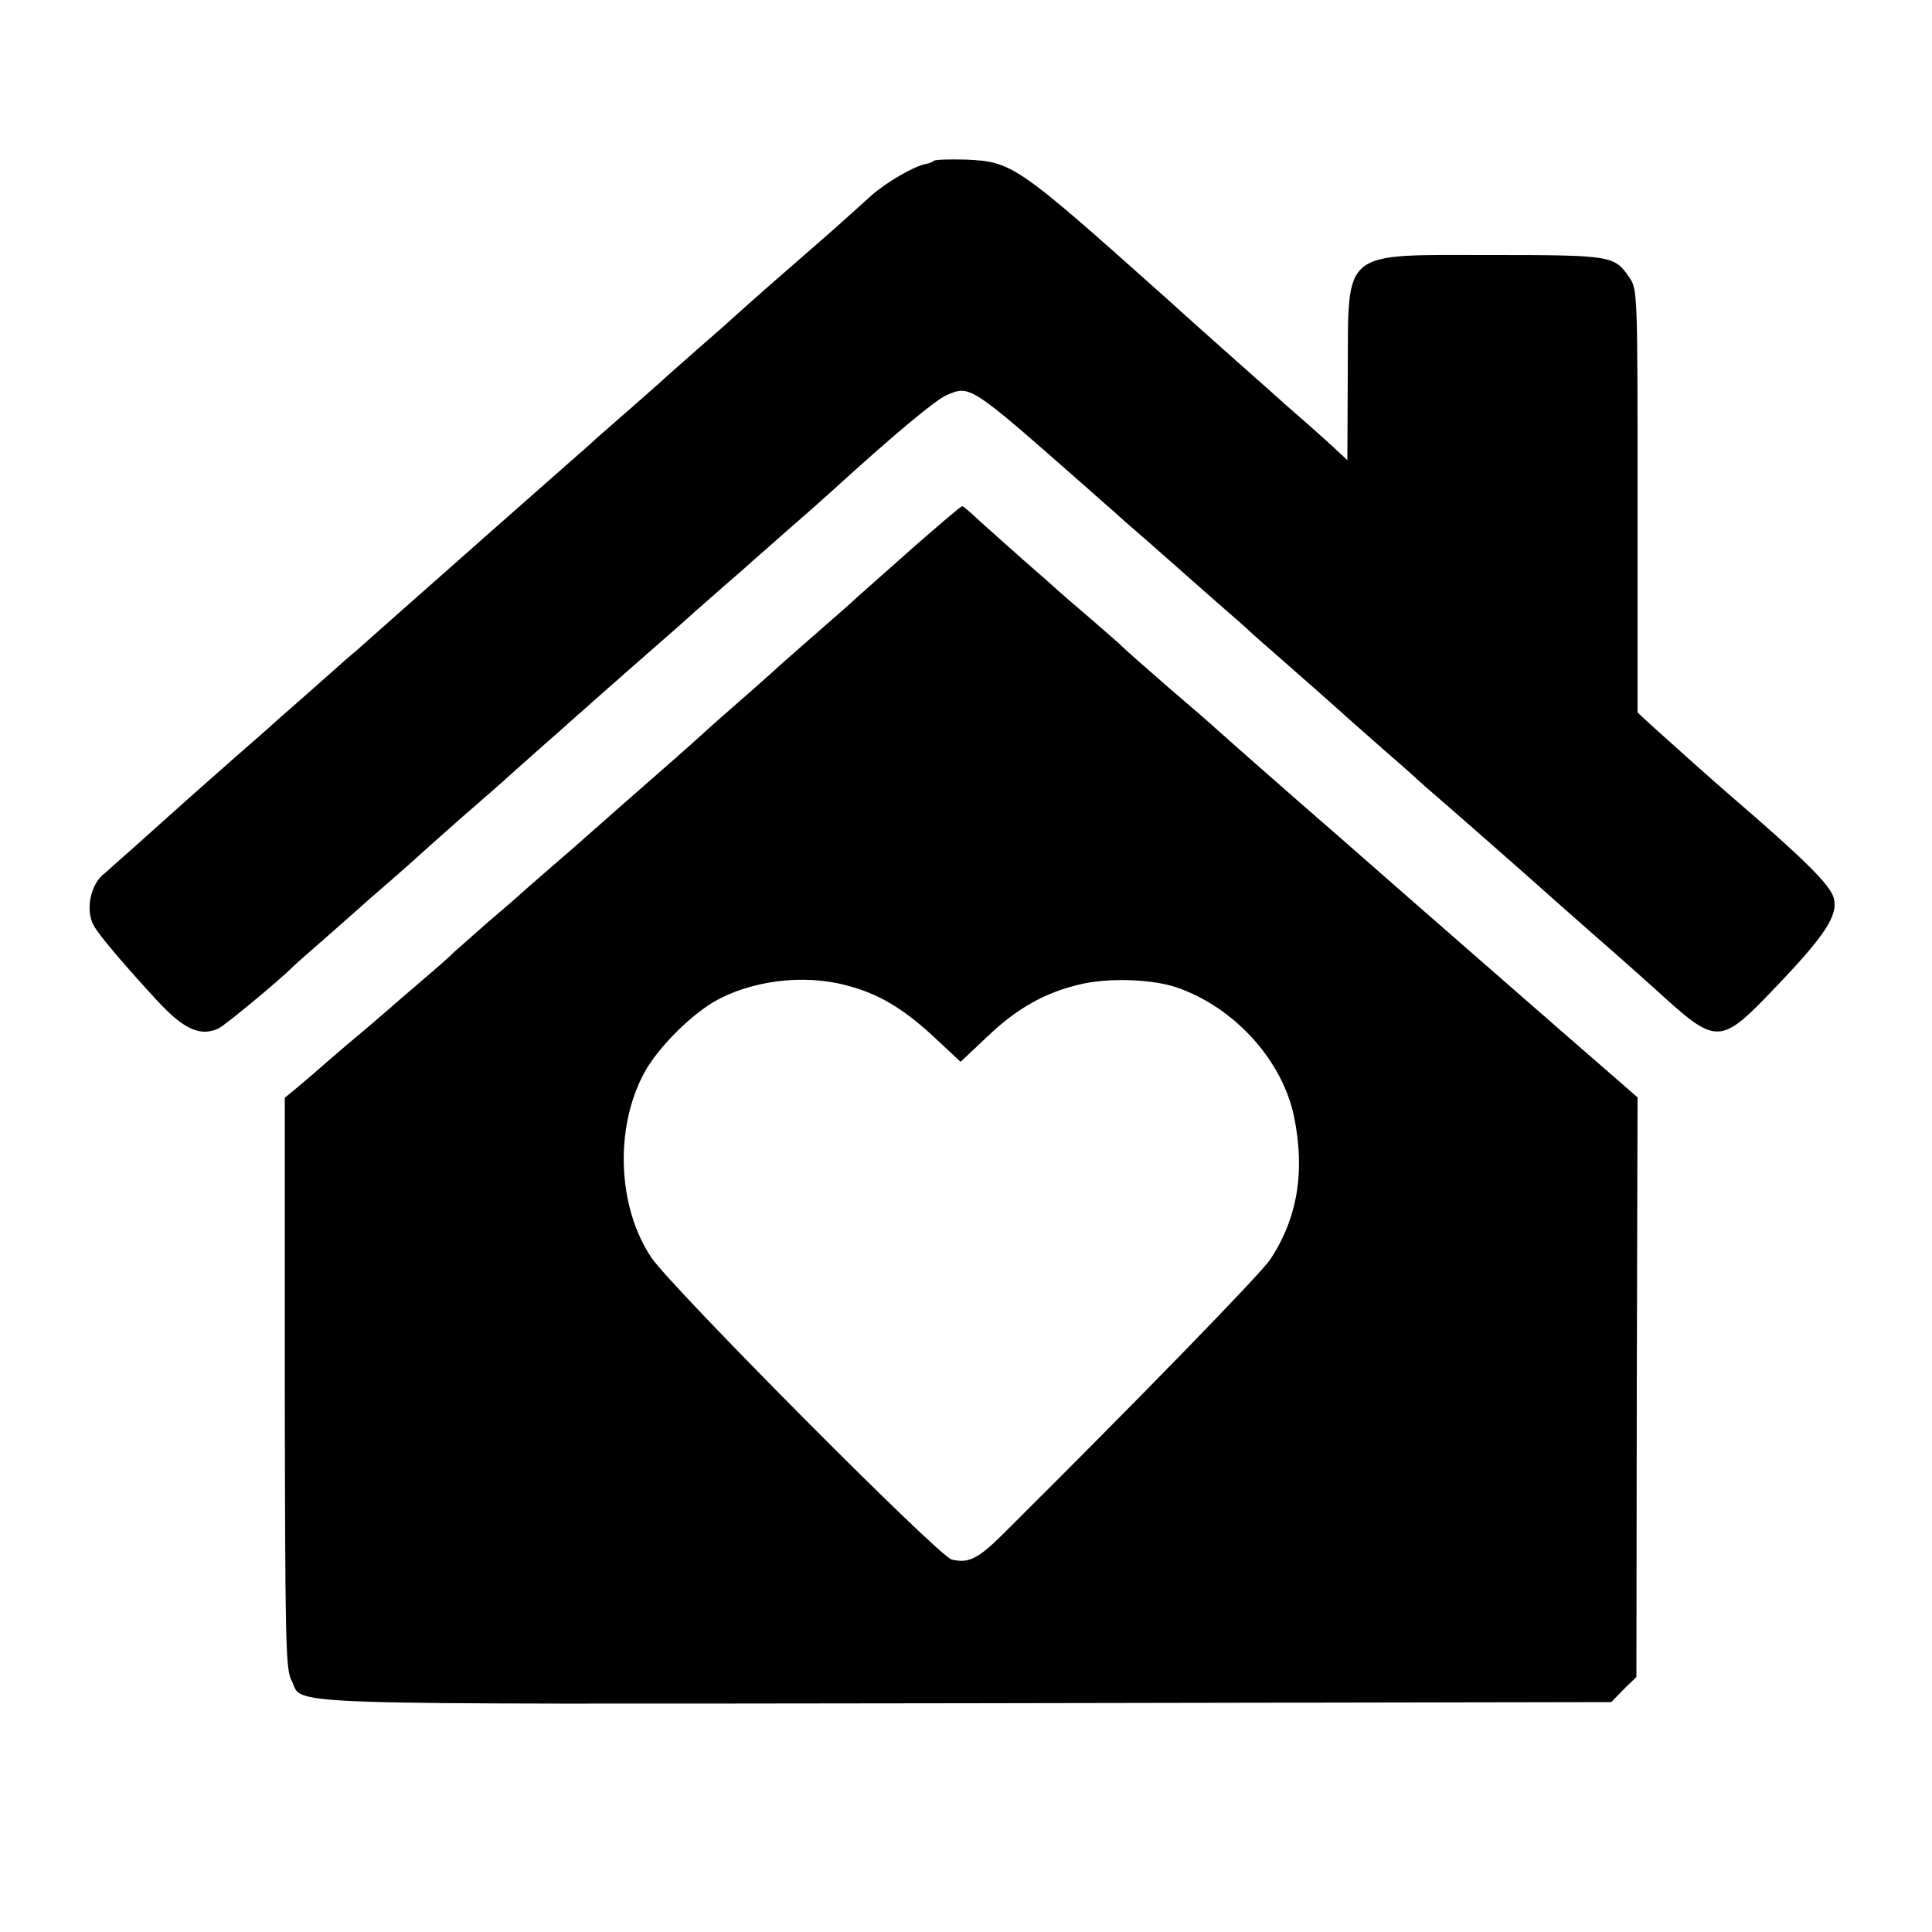
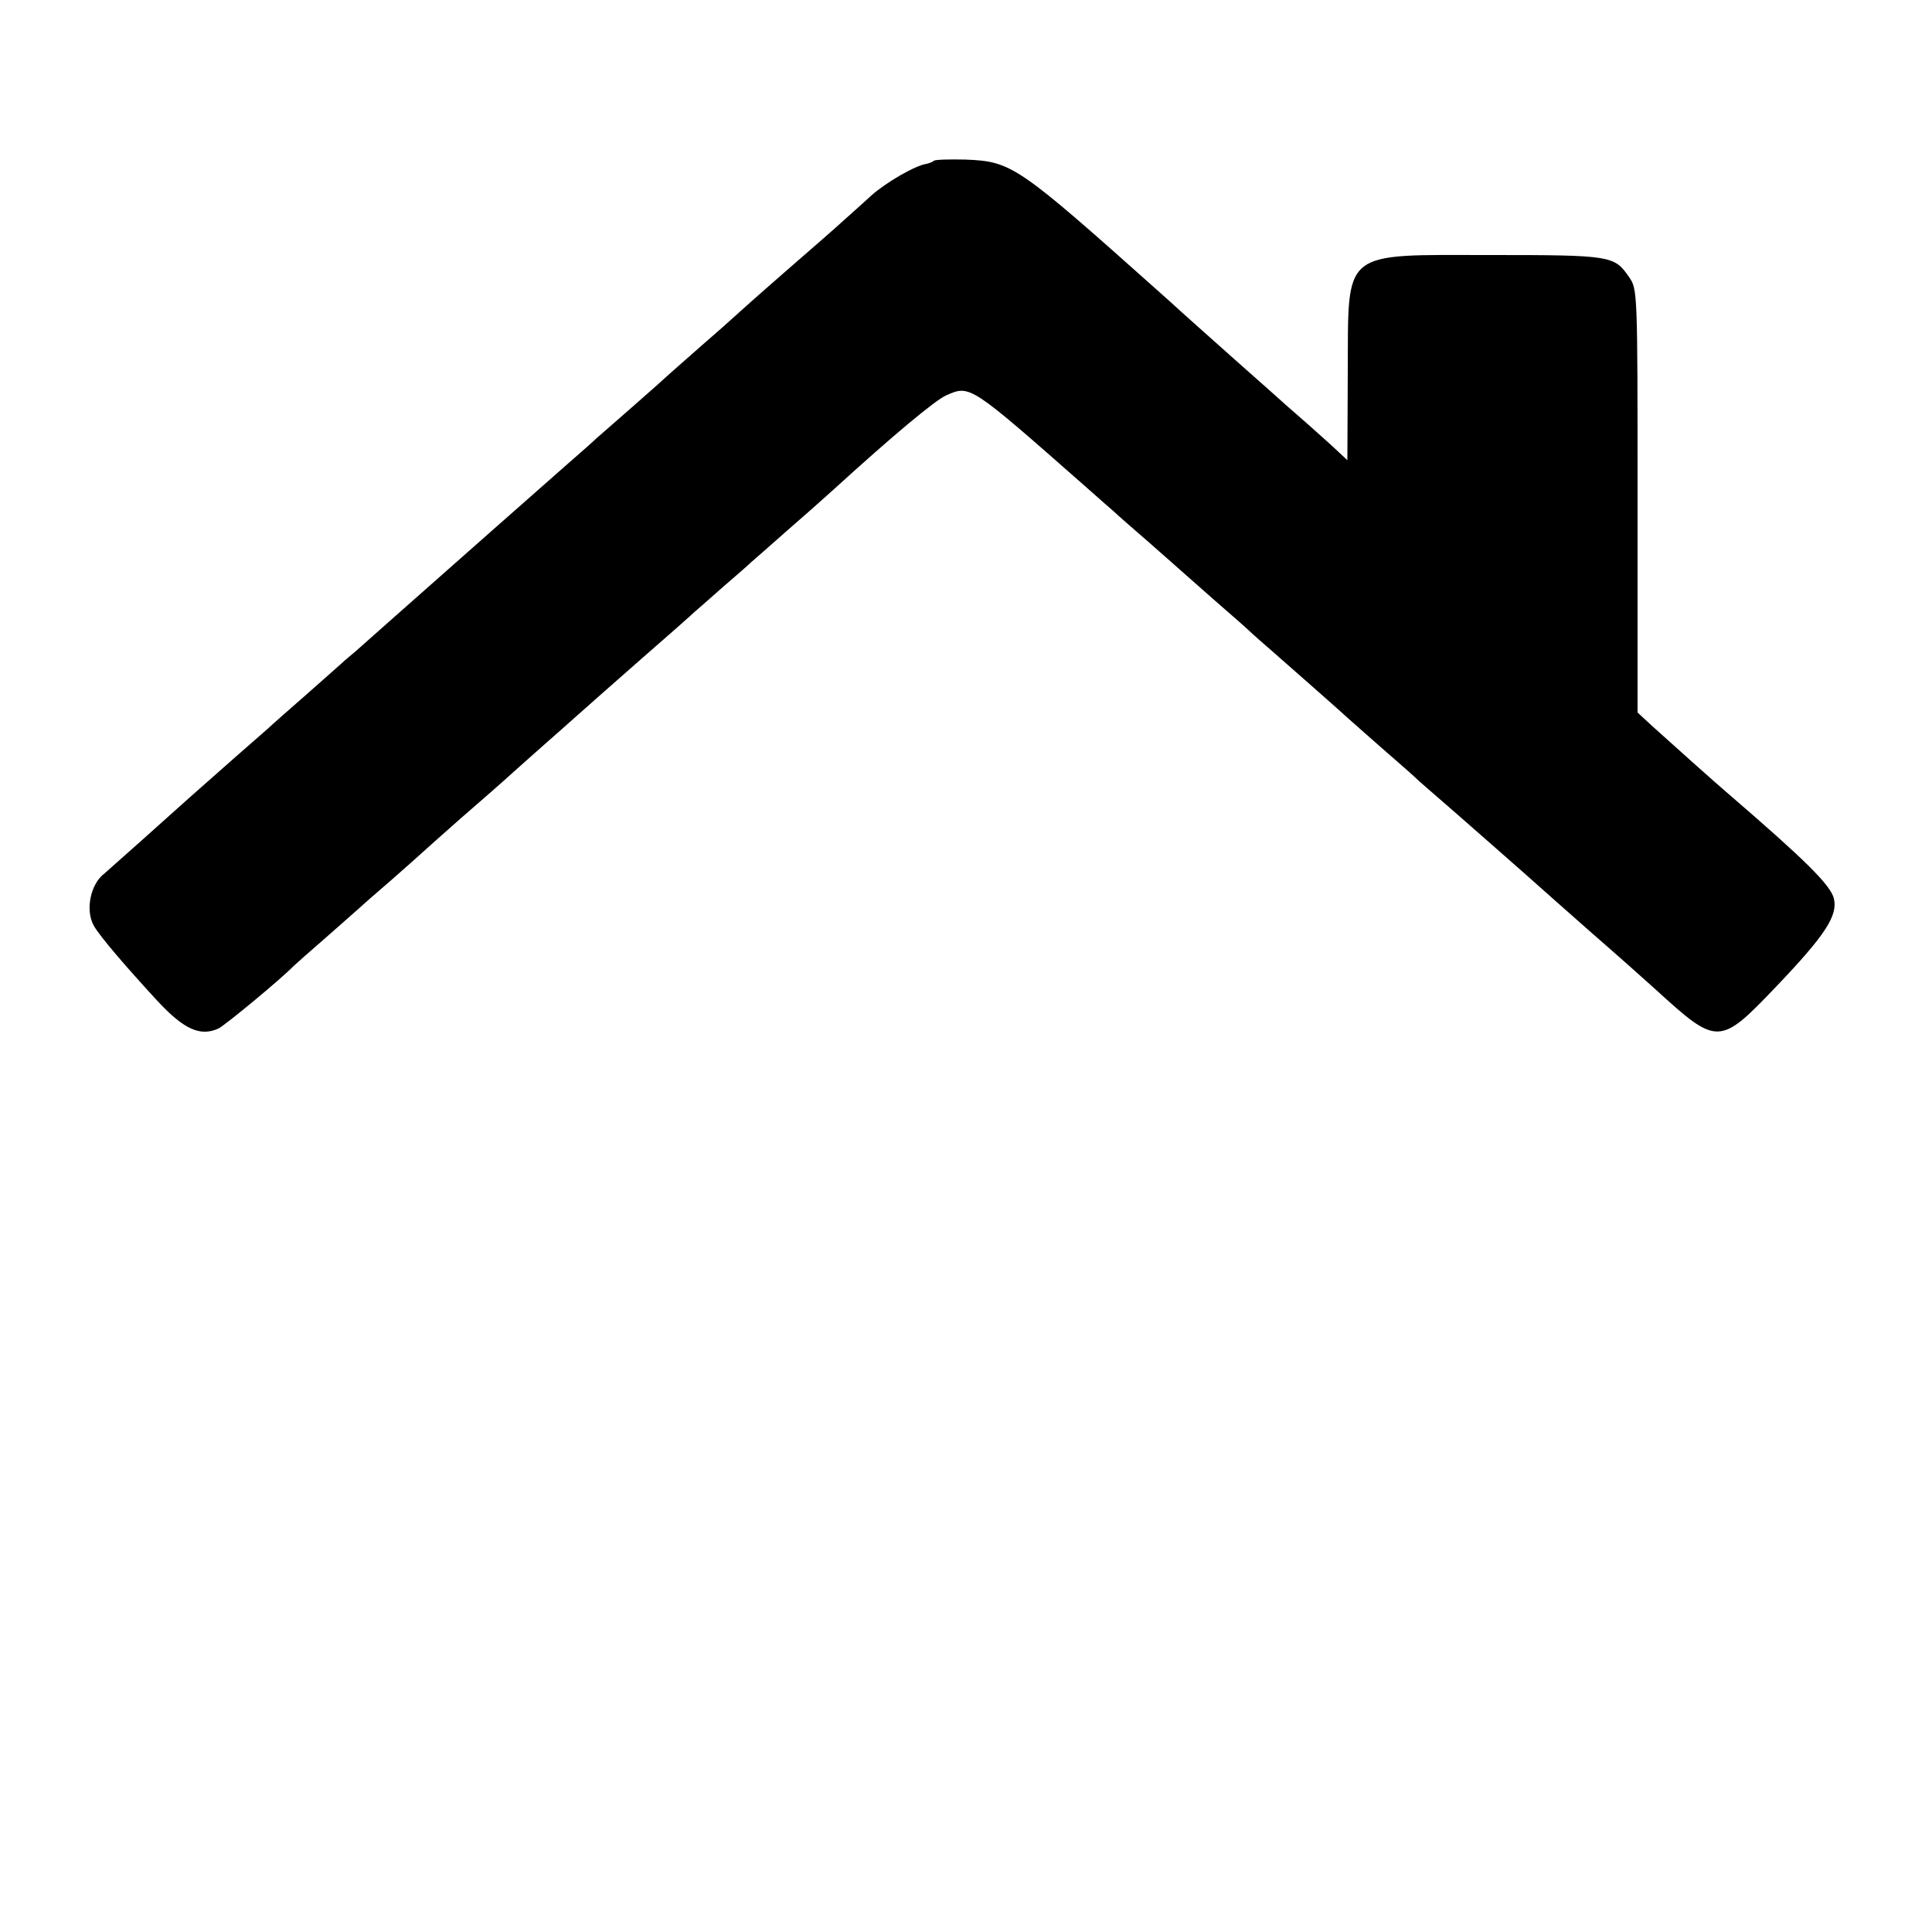
<svg xmlns="http://www.w3.org/2000/svg" version="1.0" width="500pt" height="500pt" viewBox="0 0 500 500" preserveAspectRatio="xMidYMid meet">
  <g transform="translate(0,500) scale(0.1,-0.1)" fill="#000000" stroke="none">
    <path d="M2417 4584 c-3 -3 -11 -6 -19 -8 -29 -4 -105 -48 -143 -82 -22 -20 -53 -48 -70 -63 -16 -15 -86 -76 -155 -136 -69 -60 -127 -112 -130 -115 -3 -3 -41 -37 -85 -75 -44 -39 -82 -72 -85 -75 -3 -3 -43 -39 -90 -80 -47 -41 -90 -79 -96 -84 -6 -6 -42 -38 -80 -71 -135 -119 -236 -208 -419 -370 -55 -49 -111 -98 -124 -110 -13 -11 -29 -24 -35 -30 -6 -5 -49 -44 -96 -85 -47 -41 -90 -79 -96 -85 -6 -5 -42 -37 -80 -70 -91 -80 -153 -135 -253 -225 -46 -41 -87 -77 -90 -80 -37 -27 -51 -96 -28 -136 15 -27 83 -106 165 -195 68 -73 110 -92 157 -71 17 8 163 129 195 162 3 3 41 37 85 75 44 39 82 72 85 75 3 3 39 35 80 70 41 36 77 68 80 71 3 3 48 43 100 89 52 45 116 101 141 124 25 22 76 68 114 101 37 33 73 65 79 70 6 6 67 59 136 120 69 60 130 114 136 120 6 5 40 35 74 65 35 30 68 59 74 65 6 5 47 41 91 80 44 38 98 86 120 106 158 144 265 233 294 246 62 27 60 28 360 -236 35 -31 69 -61 75 -66 6 -6 47 -42 91 -80 44 -39 82 -72 85 -75 3 -3 41 -36 85 -75 44 -38 87 -76 96 -85 9 -8 31 -28 50 -44 39 -34 191 -168 199 -176 3 -3 41 -36 85 -75 44 -38 87 -76 96 -85 9 -8 27 -24 40 -35 34 -29 273 -239 279 -245 3 -3 61 -54 130 -115 69 -60 143 -126 165 -146 160 -146 165 -146 312 8 127 133 160 184 149 228 -9 35 -75 100 -270 268 -33 28 -156 138 -199 177 l-39 36 0 547 c0 545 0 548 -22 580 -38 55 -45 57 -354 57 -395 0 -372 18 -374 -305 l-1 -226 -31 29 c-17 16 -49 44 -70 63 -22 19 -47 41 -56 49 -9 8 -69 62 -135 120 -65 58 -128 114 -140 125 -12 11 -35 32 -51 46 -372 332 -385 341 -505 346 -42 1 -79 0 -82 -3z" />
-     <path d="M2370 3589 c-63 -56 -131 -116 -150 -133 -19 -18 -73 -65 -120 -106 -47 -41 -90 -79 -96 -85 -6 -5 -41 -37 -79 -70 -38 -33 -89 -78 -114 -101 -25 -23 -91 -81 -146 -129 -55 -48 -115 -101 -133 -117 -19 -17 -68 -60 -110 -96 -43 -37 -79 -69 -82 -72 -3 -3 -39 -34 -80 -69 -41 -36 -79 -70 -85 -75 -5 -6 -41 -38 -80 -71 -38 -33 -75 -64 -81 -70 -6 -5 -35 -30 -64 -55 -30 -25 -75 -63 -100 -85 -25 -22 -61 -53 -79 -68 l-34 -28 0 -738 c1 -663 2 -740 17 -769 35 -67 -98 -62 1745 -60 l1671 3 32 33 33 32 1 750 2 750 -62 54 c-58 50 -584 509 -711 621 -127 110 -298 261 -319 280 -6 6 -60 53 -121 105 -60 52 -114 100 -120 106 -5 6 -44 39 -85 75 -41 35 -77 66 -80 69 -3 3 -41 37 -85 75 -44 39 -98 87 -120 107 -22 21 -42 38 -45 38 -3 0 -57 -46 -120 -101z m-180 -1139 c82 -21 144 -58 221 -128 l75 -70 70 66 c76 73 150 114 241 135 74 17 184 13 247 -8 150 -51 275 -189 305 -335 29 -142 9 -263 -62 -370 -25 -37 -326 -347 -677 -696 -77 -78 -101 -91 -147 -80 -34 8 -725 704 -777 781 -88 131 -96 335 -19 478 33 62 116 146 180 184 95 55 231 73 343 43z" />
  </g>
</svg>